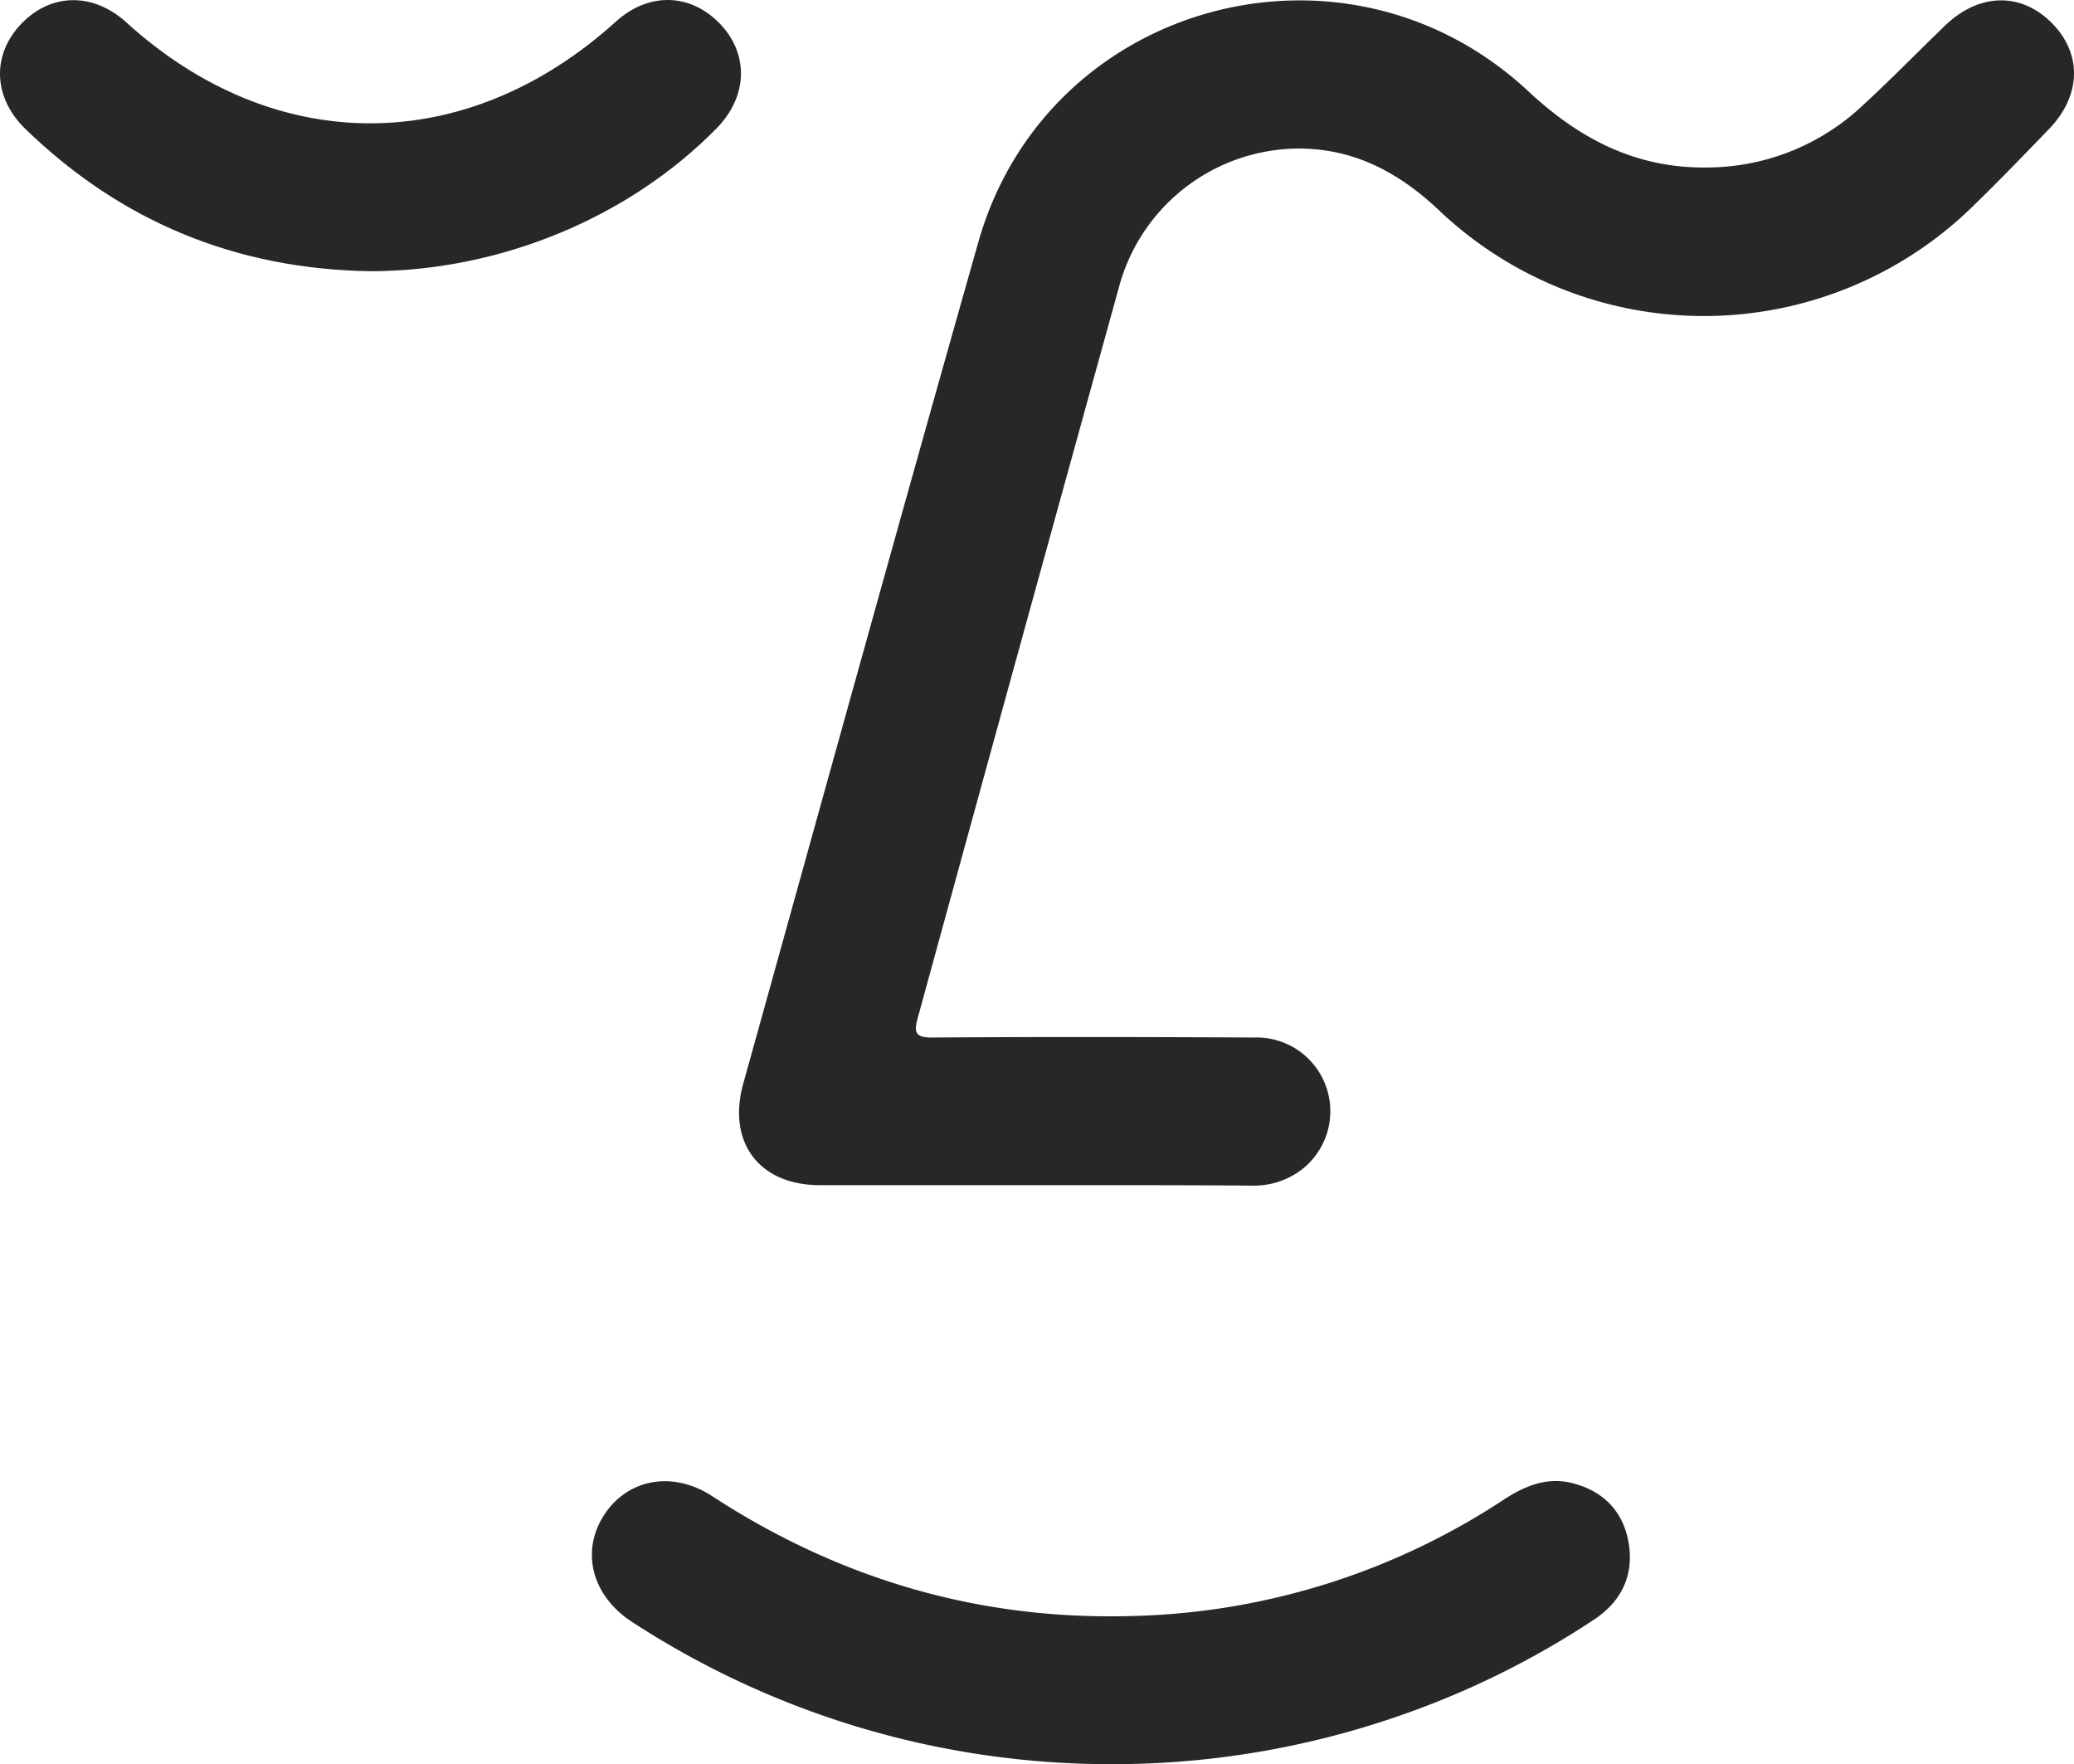
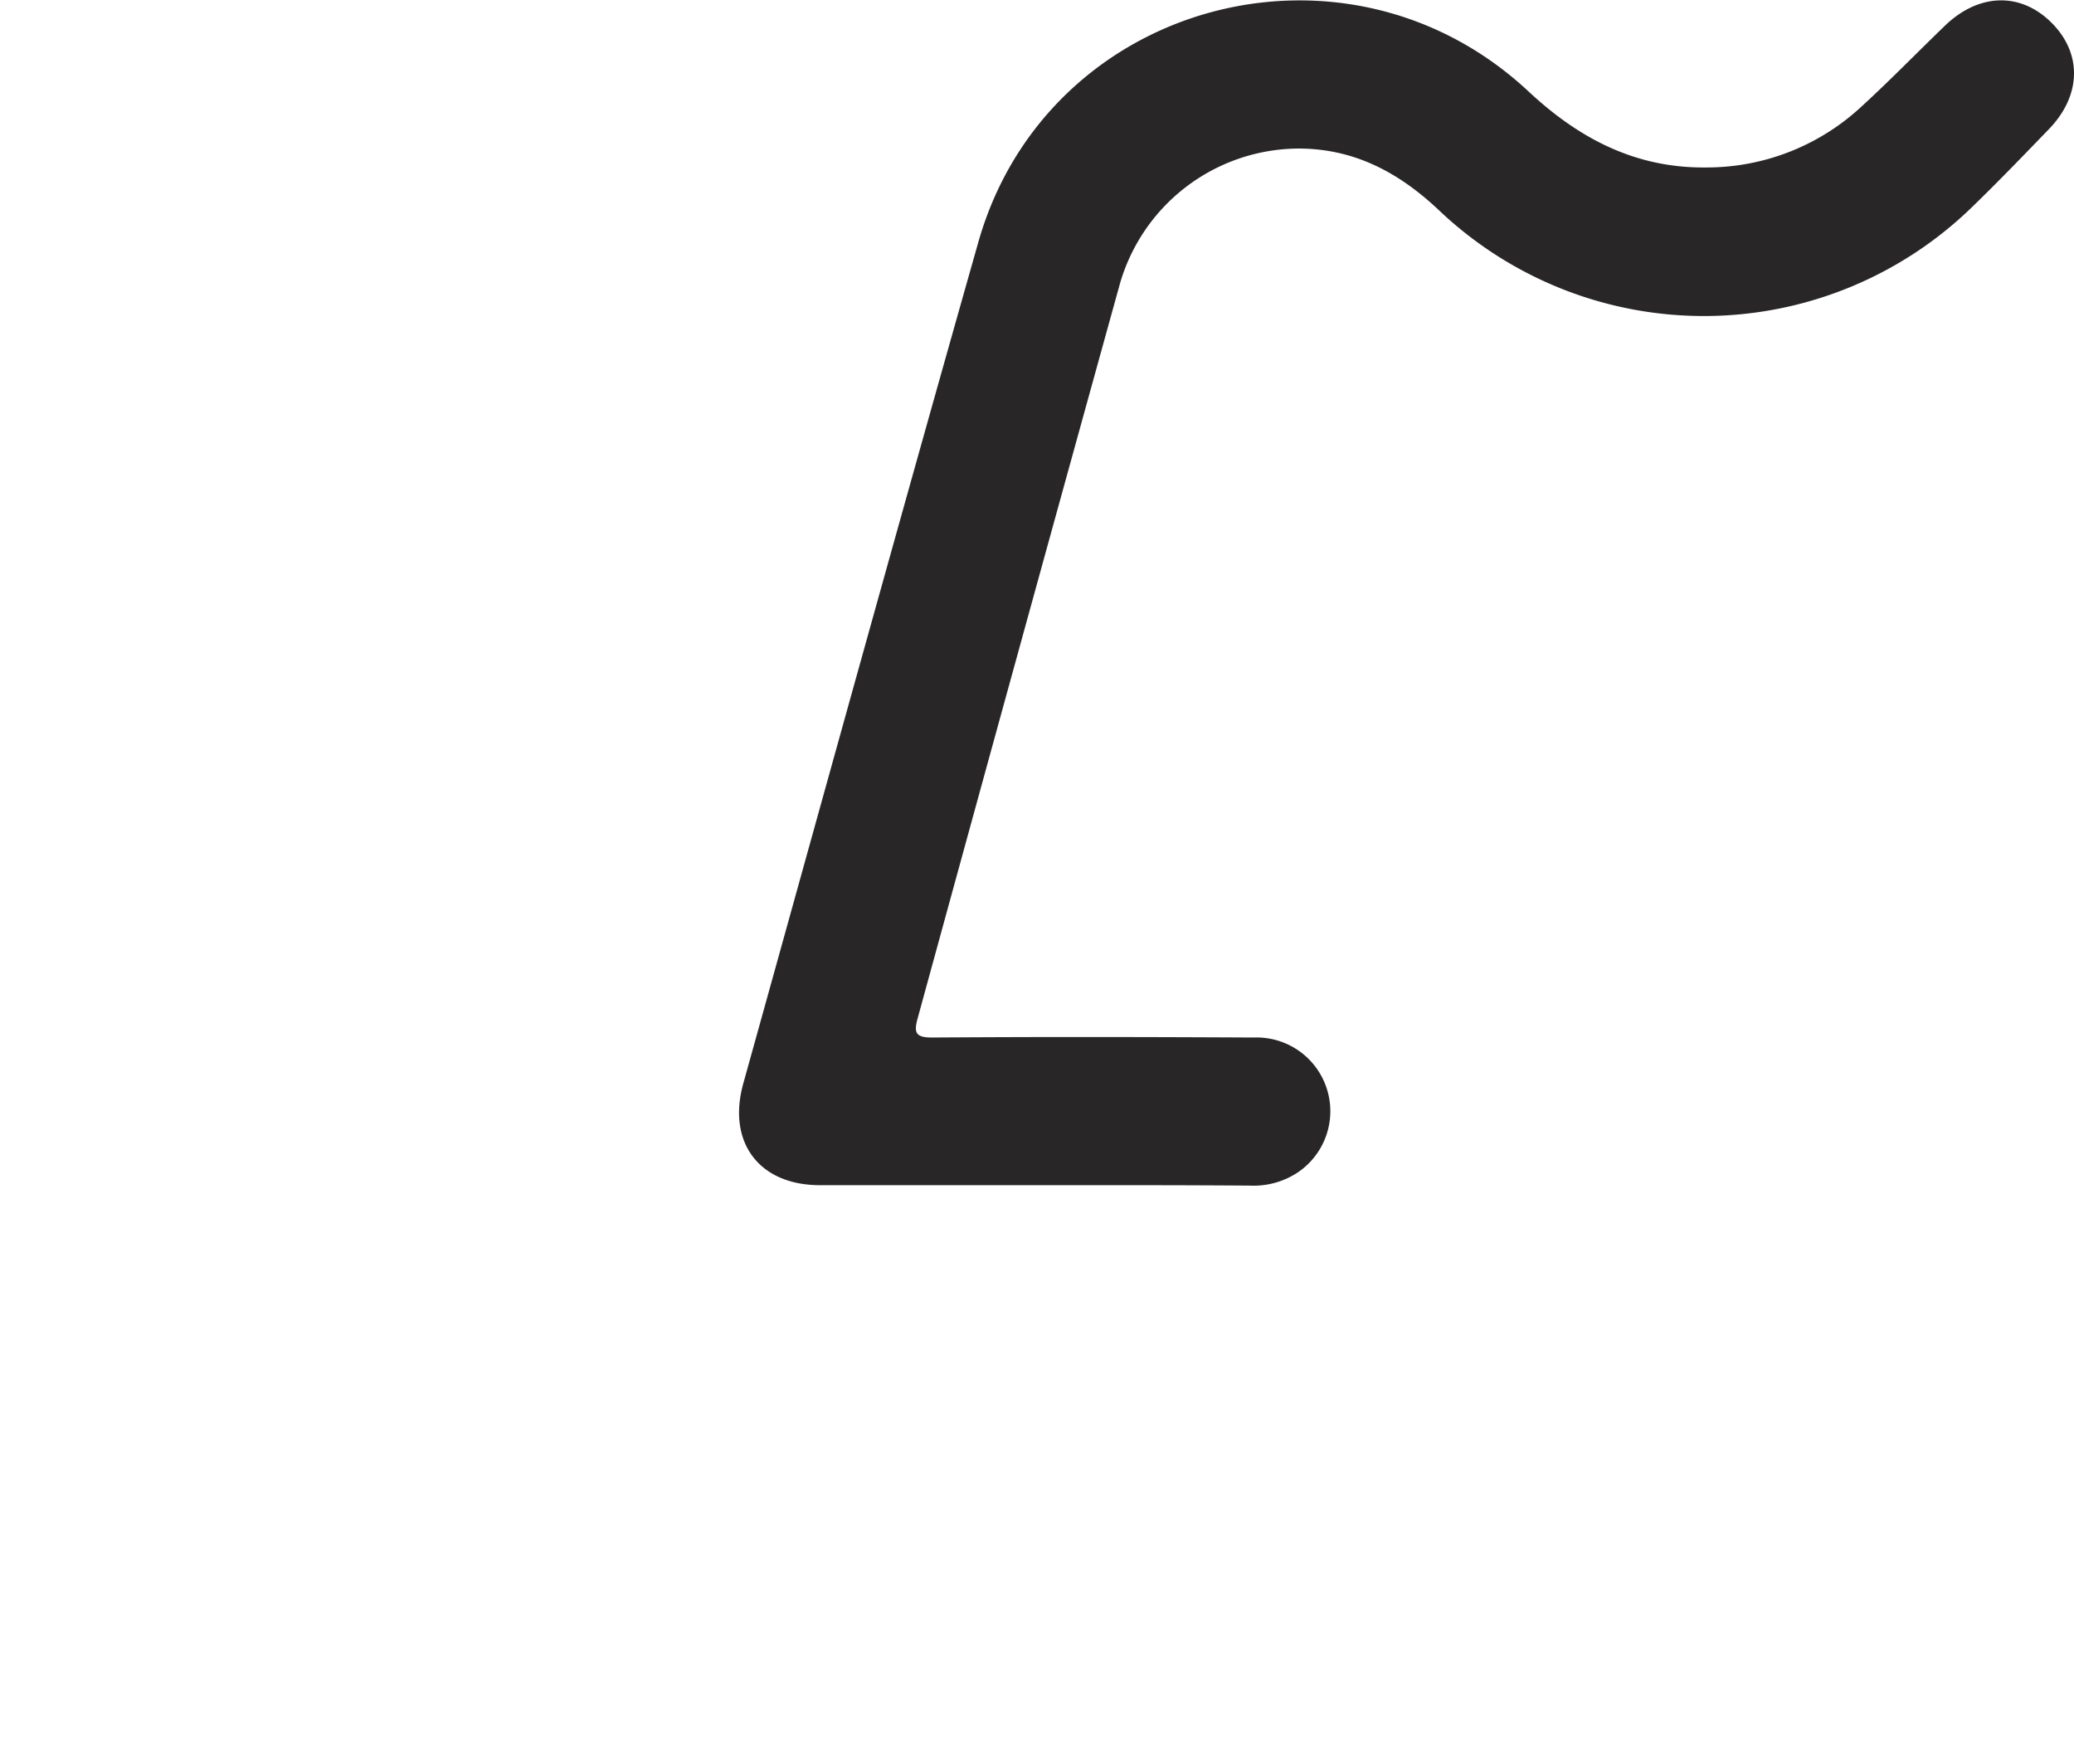
<svg xmlns="http://www.w3.org/2000/svg" preserveAspectRatio="xMidYMid meet" data-bbox="37.082 62.135 335.473 285.316" viewBox="37.082 62.135 335.473 285.316" data-type="shape" role="presentation" aria-hidden="true" aria-label="" width="335.473" height="285.316">
  <g stroke="#000000" fill="#282626" stroke-width="0px">
    <path d="M204.14 253.81h-34.43c-9.84 0-15.06-6.93-12.39-16.48 12.62-45.34 25.15-90.71 38-136 11-38.89 59.31-52.11 89-24.41 8.2 7.66 17.35 12.43 28.74 12.3a36.79 36.79 0 0 0 25.16-9.89c4.6-4.21 8.95-8.69 13.42-13 5.47-5.31 12.25-5.52 17.26-.54s4.87 11.79-.42 17.25c-4.07 4.21-8.14 8.44-12.35 12.52a62.21 62.21 0 0 1-86.27.6c-6.55-6.19-13.86-10.07-23-10a30.23 30.23 0 0 0-28.61 21.79q-16.45 59.4-32.73 118.85c-.66 2.37-.33 3.14 2.36 3.13 17.34-.12 34.68-.09 52 0a11.93 11.93 0 0 1 7.23 21.74 12.87 12.87 0 0 1-7.77 2.21c-11.75-.09-23.48-.07-35.2-.07Z" stroke="#000000" fill="#282626" stroke-width="0px" />
-     <path d="M216.62 347.45a141.75 141.75 0 0 1-77.29-23c-6.39-4.13-8.32-11.17-4.69-17.05 3.74-6.05 11.14-7.53 17.63-3.3 20.76 13.52 43.45 20.15 68.24 19.38a114.06 114.06 0 0 0 59.79-18.8c3.49-2.27 7.07-3.75 11.24-2.65 4.91 1.29 8.07 4.53 8.95 9.49.94 5.28-1.07 9.57-5.56 12.54a139.37 139.37 0 0 1-32.08 15.76 141.12 141.12 0 0 1-46.23 7.63Z" stroke="#000000" fill="#282626" stroke-width="0px" />
-     <path d="M97.12 106c-21.68-.3-40.36-7.92-55.92-23-5.26-5.1-5.47-12-.69-17s11.6-5.15 17-.25c24 21.82 55 21.77 79.2-.13 5.22-4.73 11.91-4.64 16.71.24s4.7 11.78-.4 17c-14.21 14.48-34.97 23.07-55.9 23.14Z" stroke="#000000" fill="#282626" stroke-width="0px" />
  </g>
</svg>